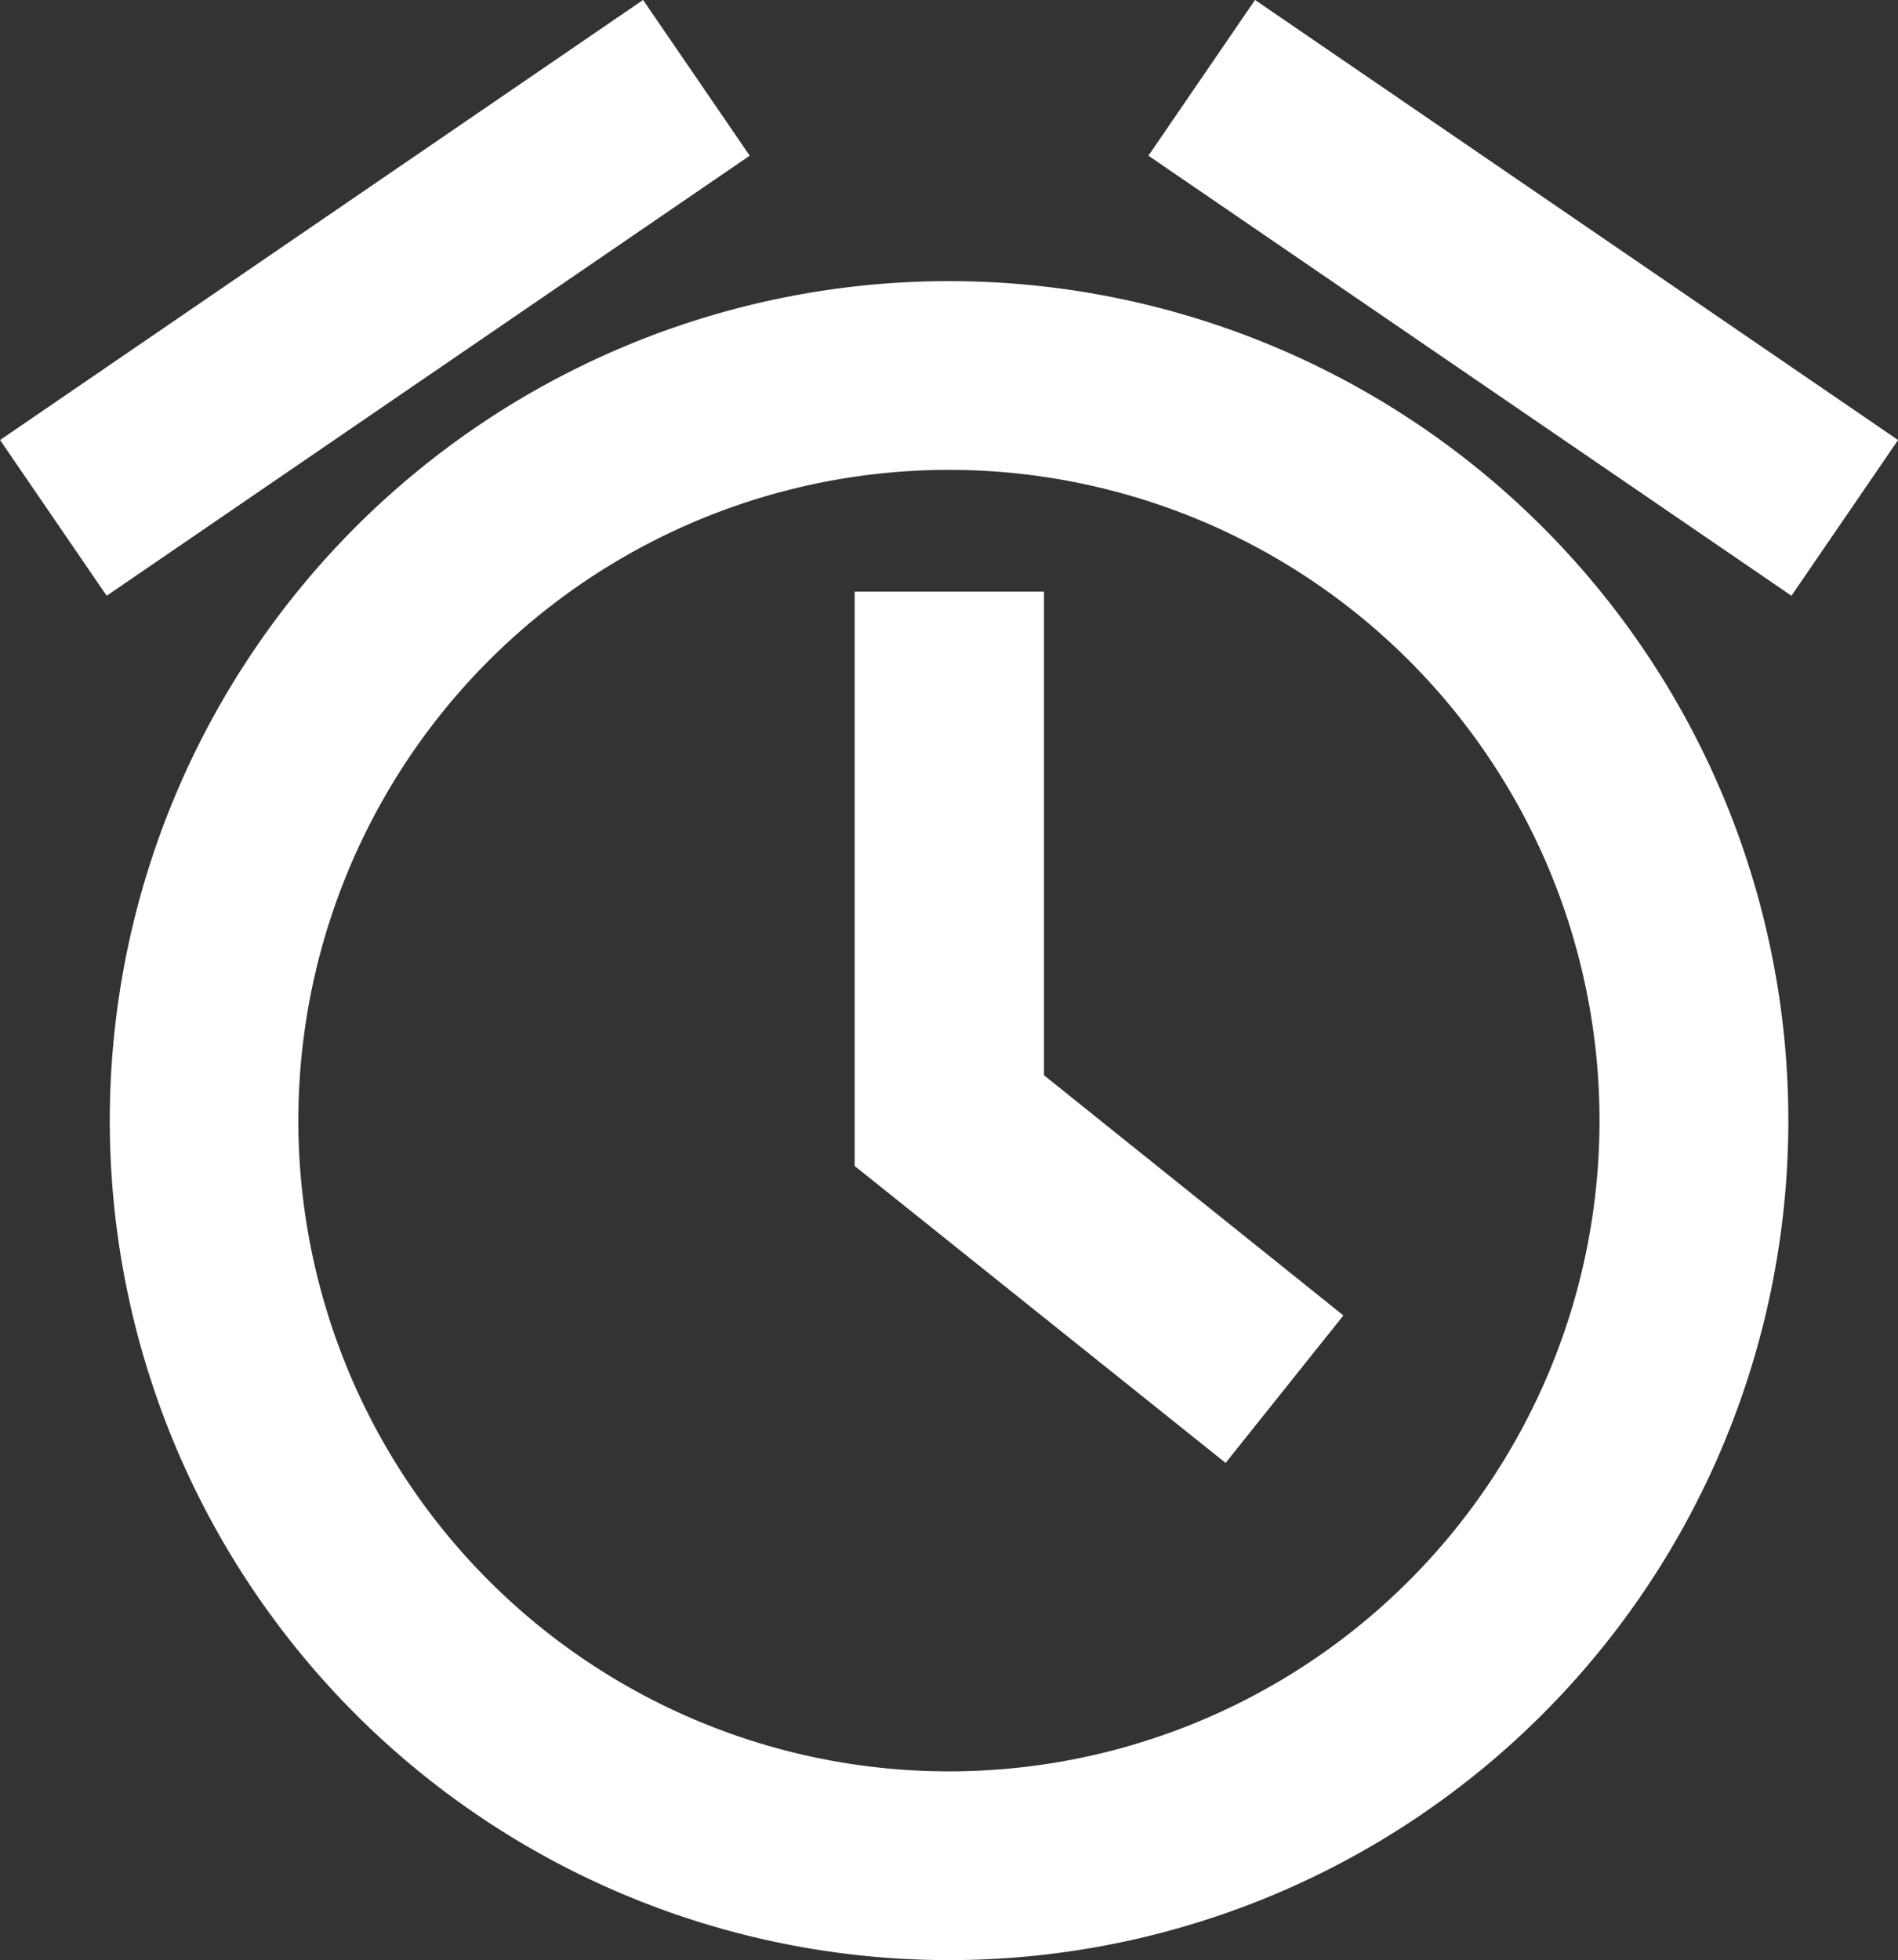
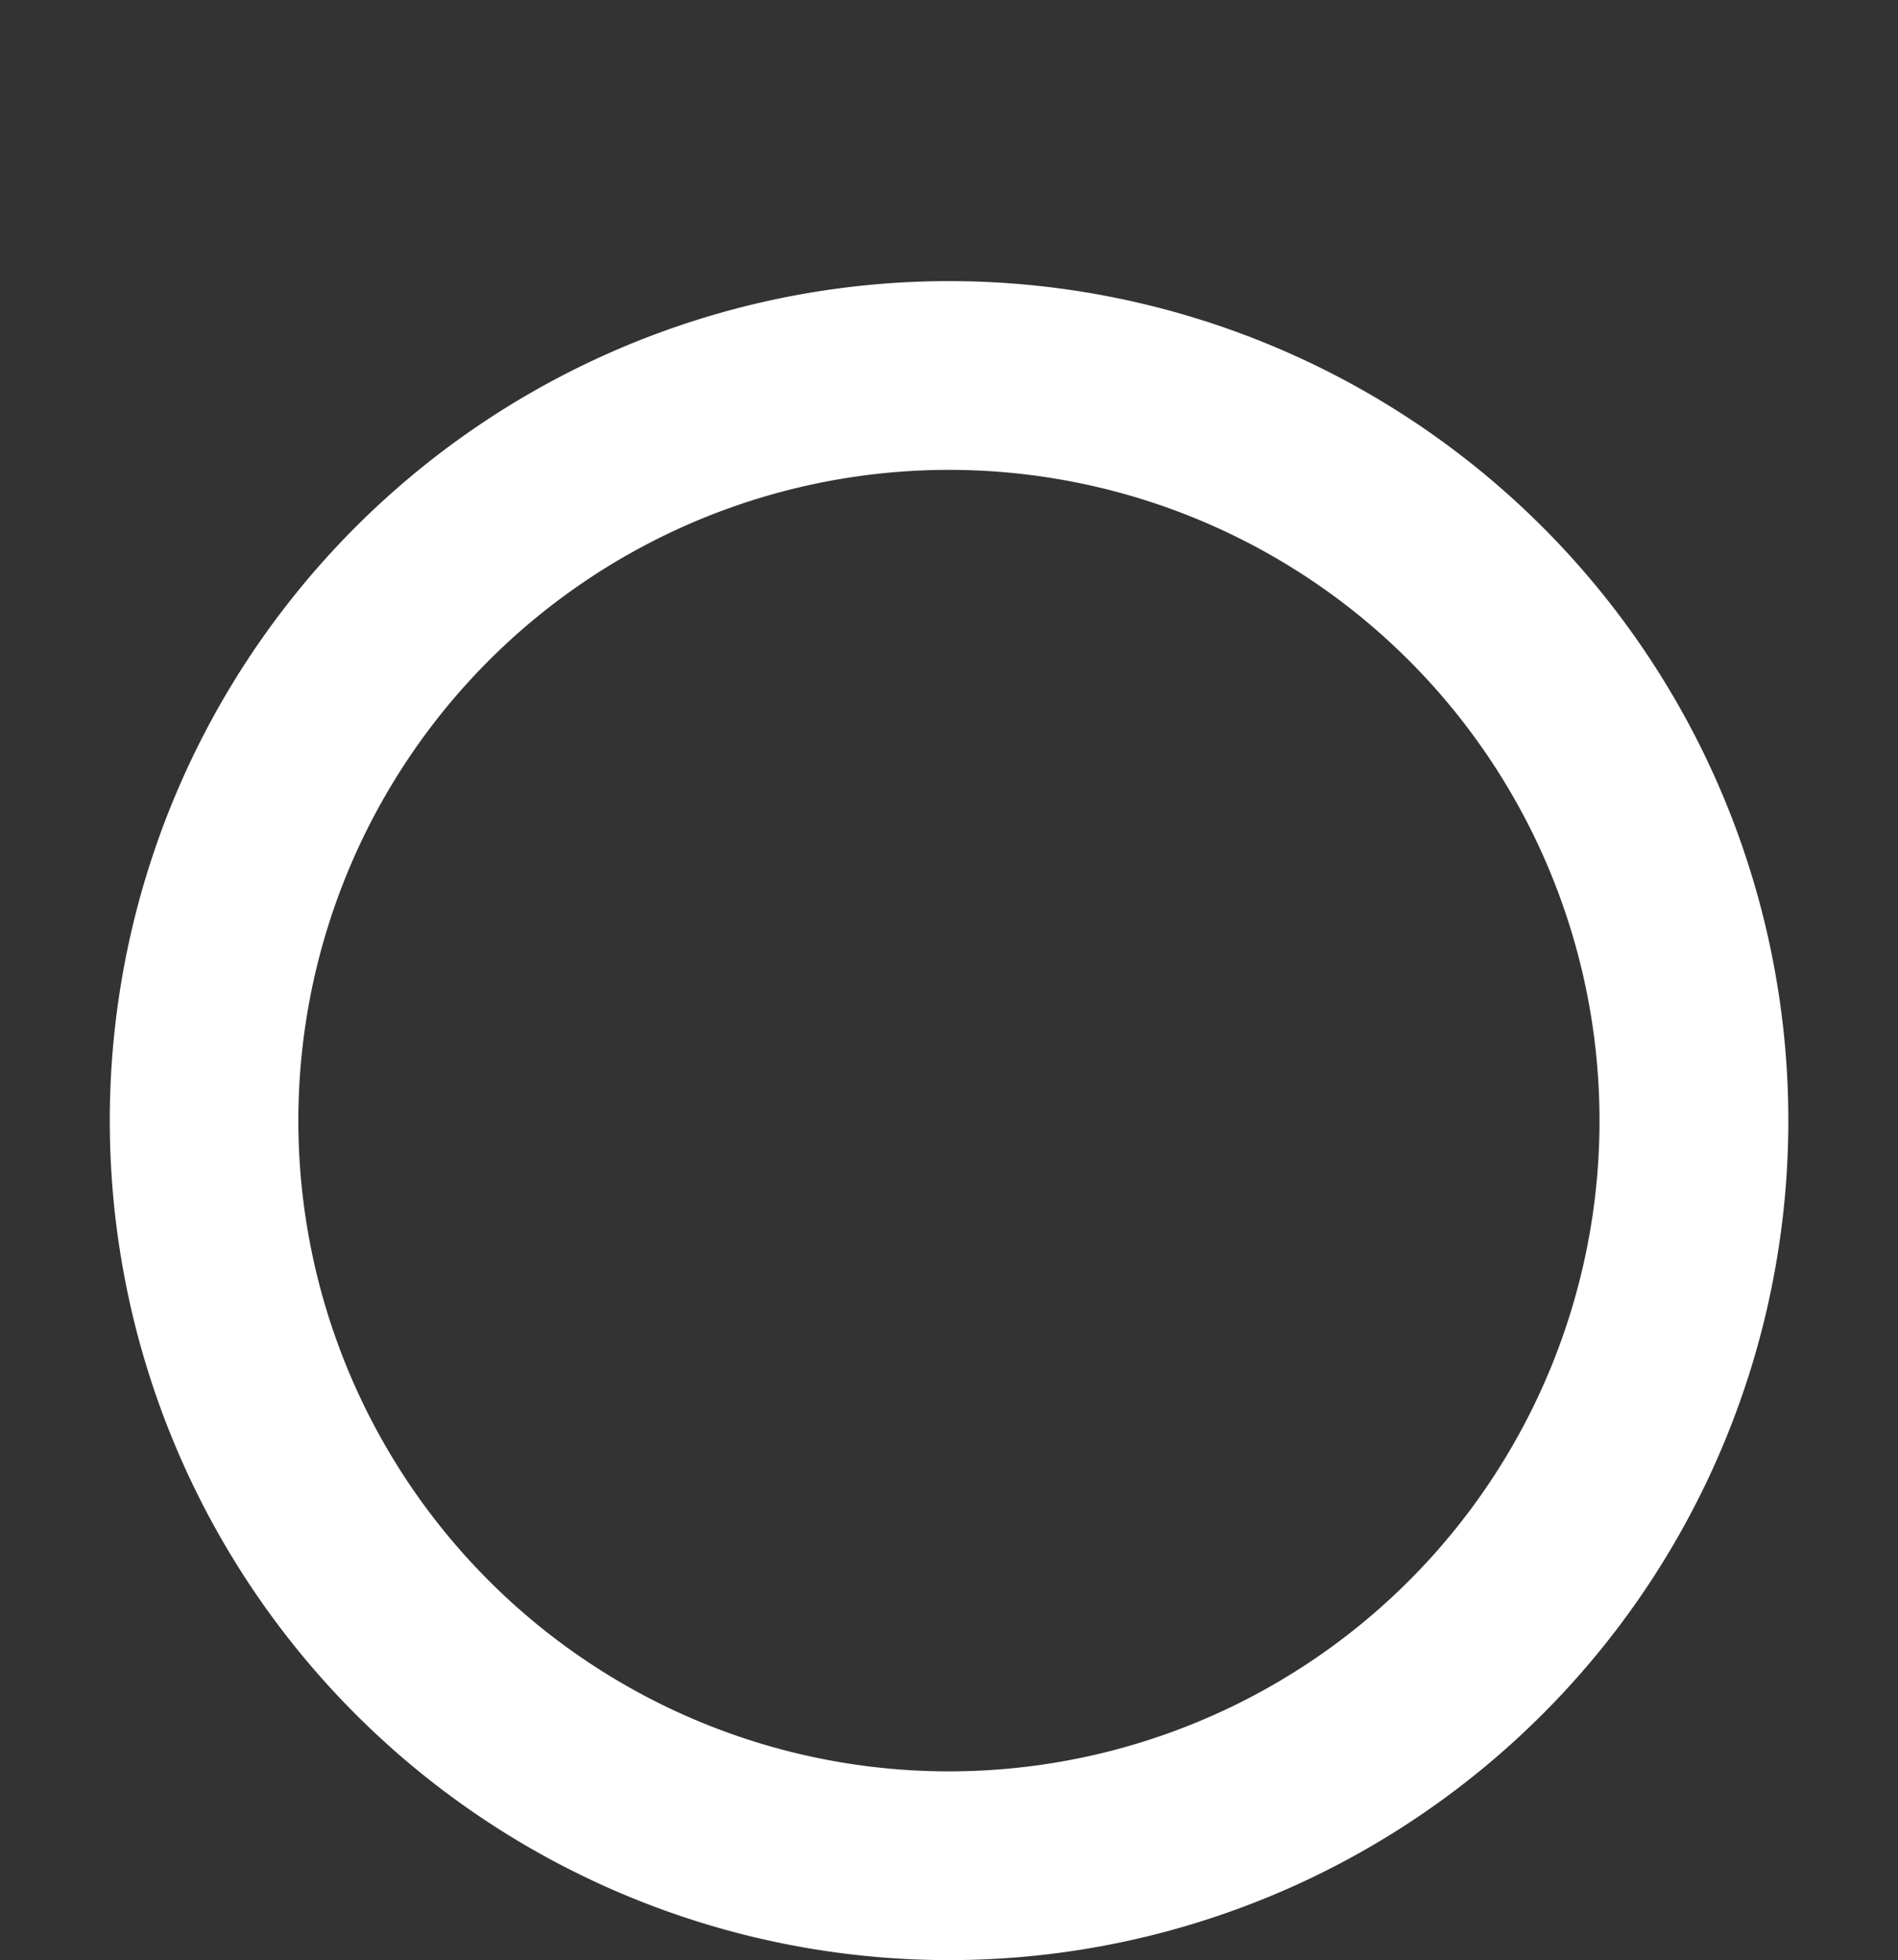
<svg xmlns="http://www.w3.org/2000/svg" width="14.695" height="15.172" viewBox="0 0 14.695 15.172">
  <rect x="0" y="0" width="14.695" height="15.172" fill="#333333" stroke="none" />
  <g id="Icon_core-alarm" data-name="Icon core-alarm" transform="translate(-1.267 -0.412)">
    <path id="Контур_18" data-name="Контур 18" d="M9.623,5.625a6.248,6.248,0,1,0,6.248,6.248A6.248,6.248,0,0,0,9.623,5.625Zm3.738,9.986a5.287,5.287,0,1,1,1.548-3.738A5.287,5.287,0,0,1,13.361,15.611Z" transform="translate(-1.008 -2.787)" fill="#fff" stroke="#fff" stroke-width="0.5" />
-     <path id="Контур_19" data-name="Контур 19" d="M9.1,5.241H8.134V9.317l2.583,2.067.6-.751L9.1,8.855ZM1.615,3.883,6.181.759l.543.793L2.158,4.676Zm8.891-2.331.543-.793,4.566,3.124-.543.793Z" transform="translate(0 0)" fill="#fff" stroke="#fff" stroke-width="0.5" />
  </g>
</svg>